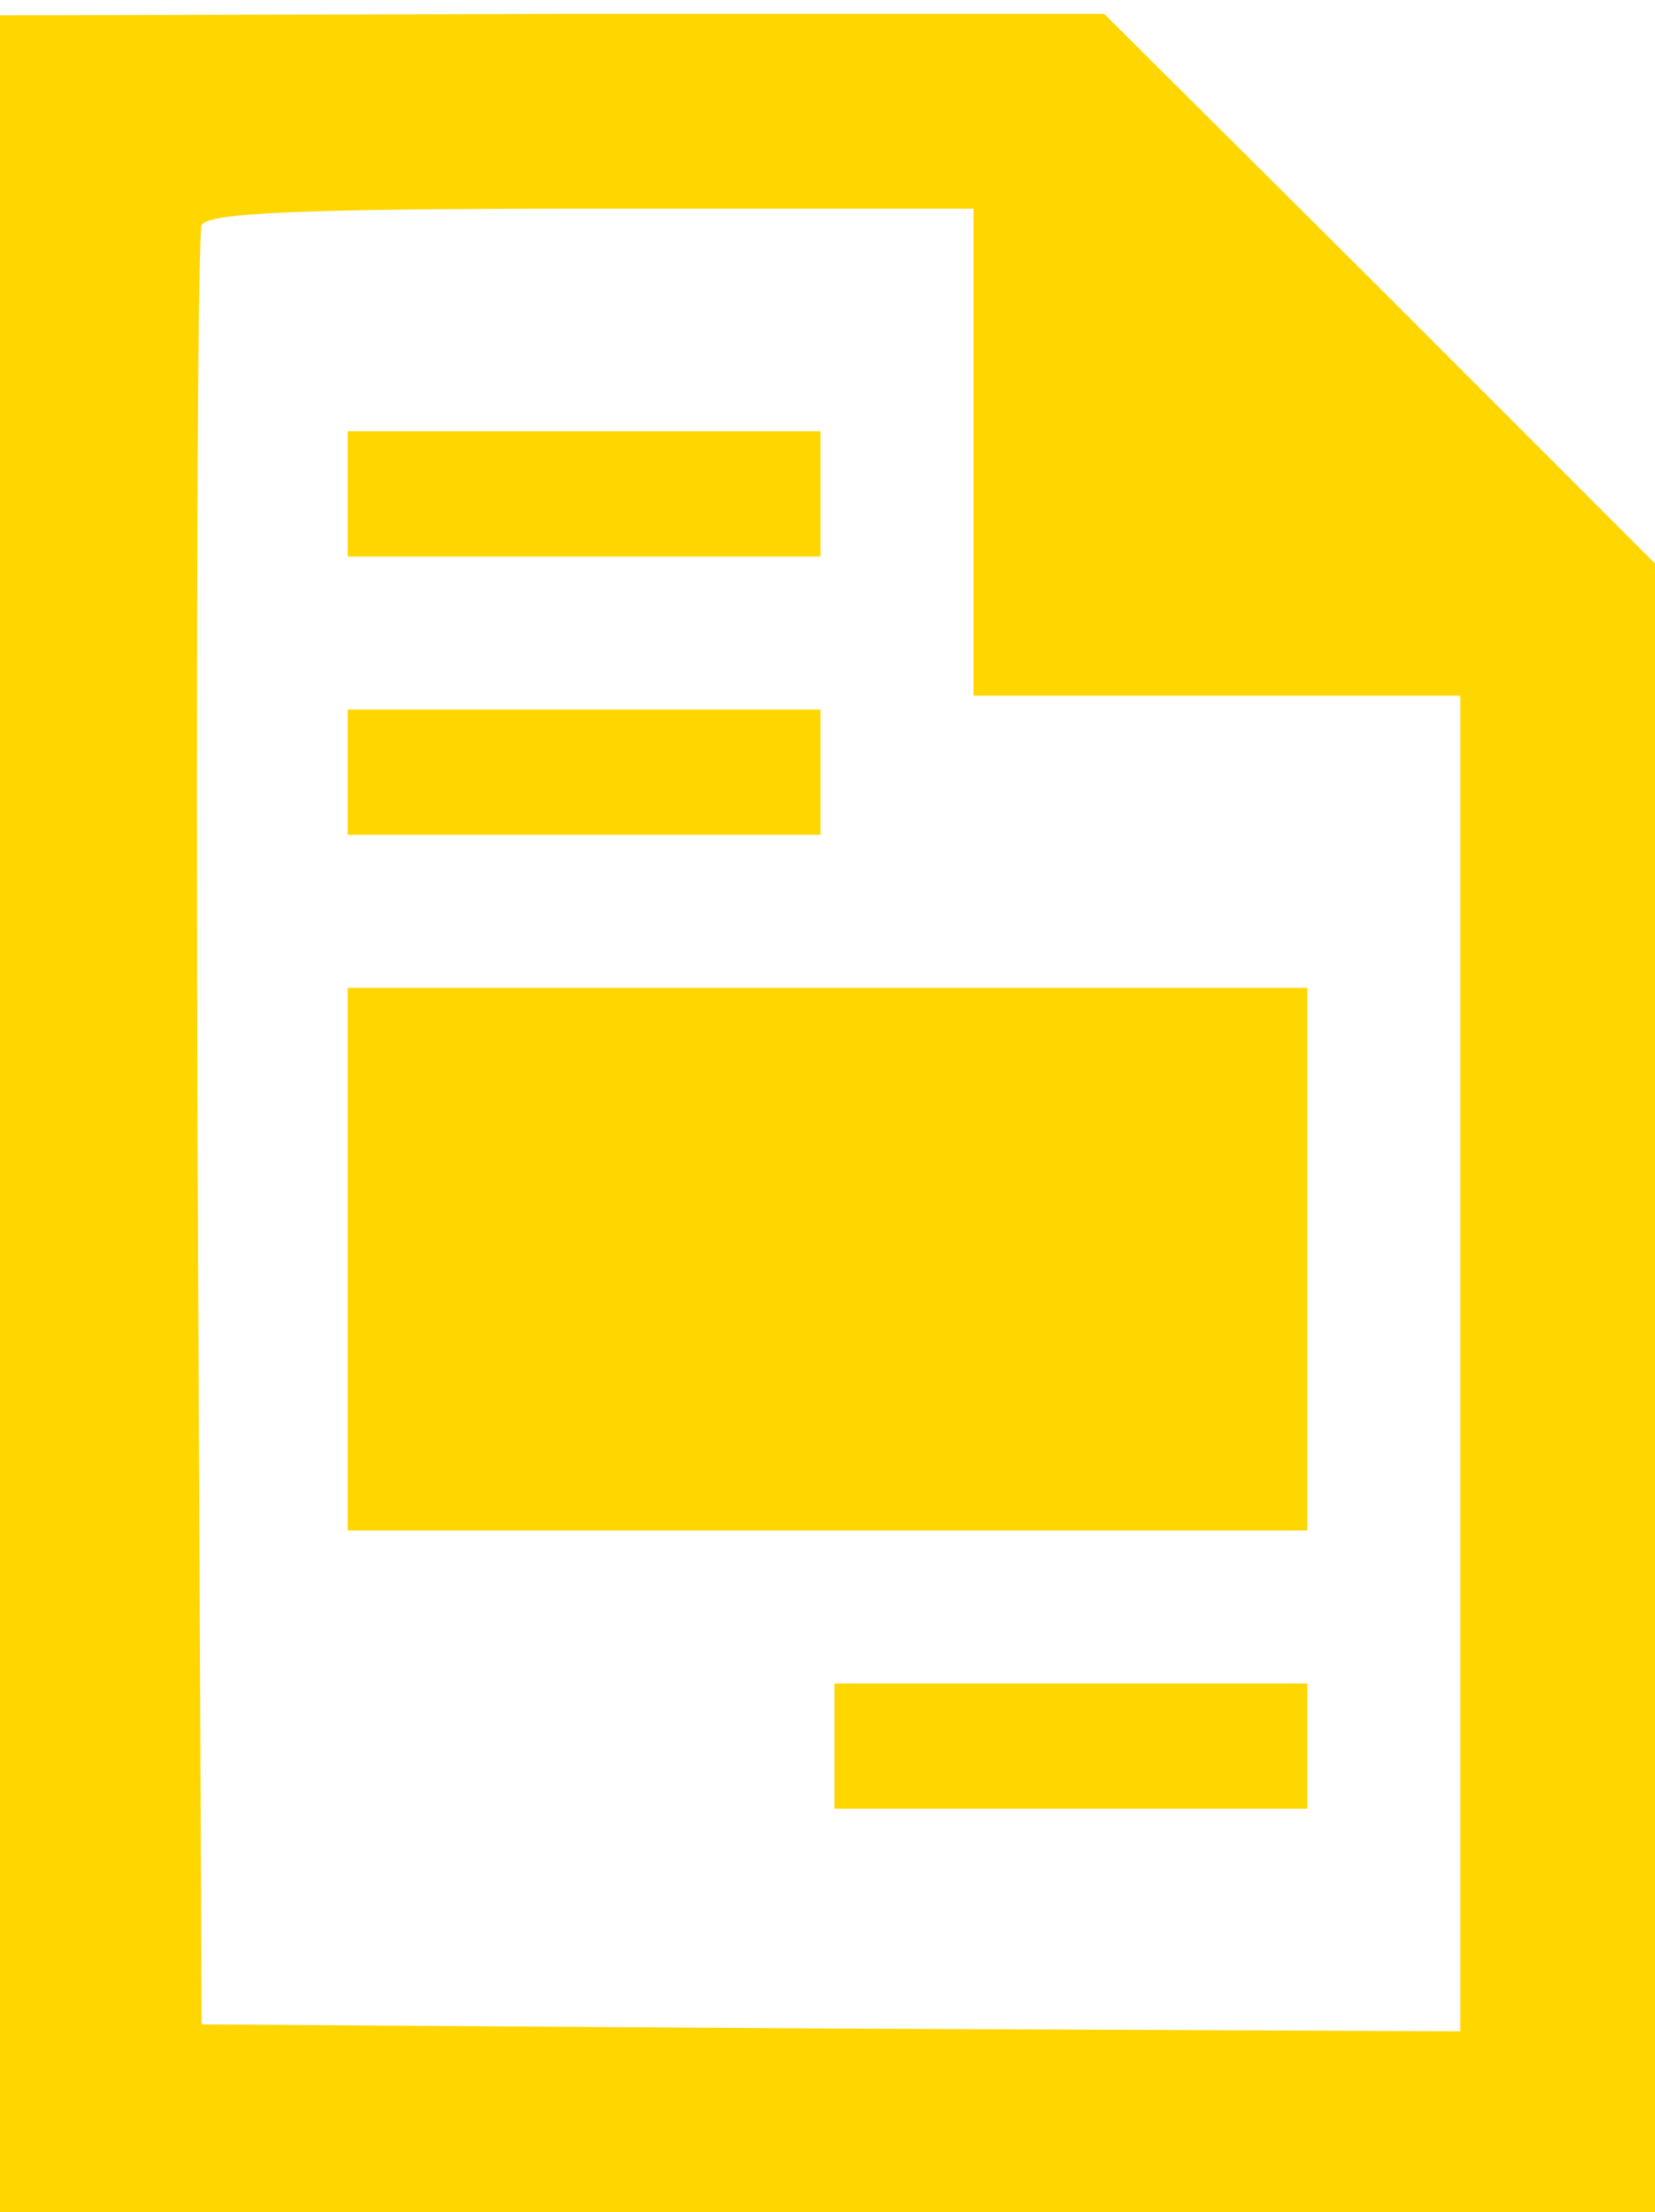
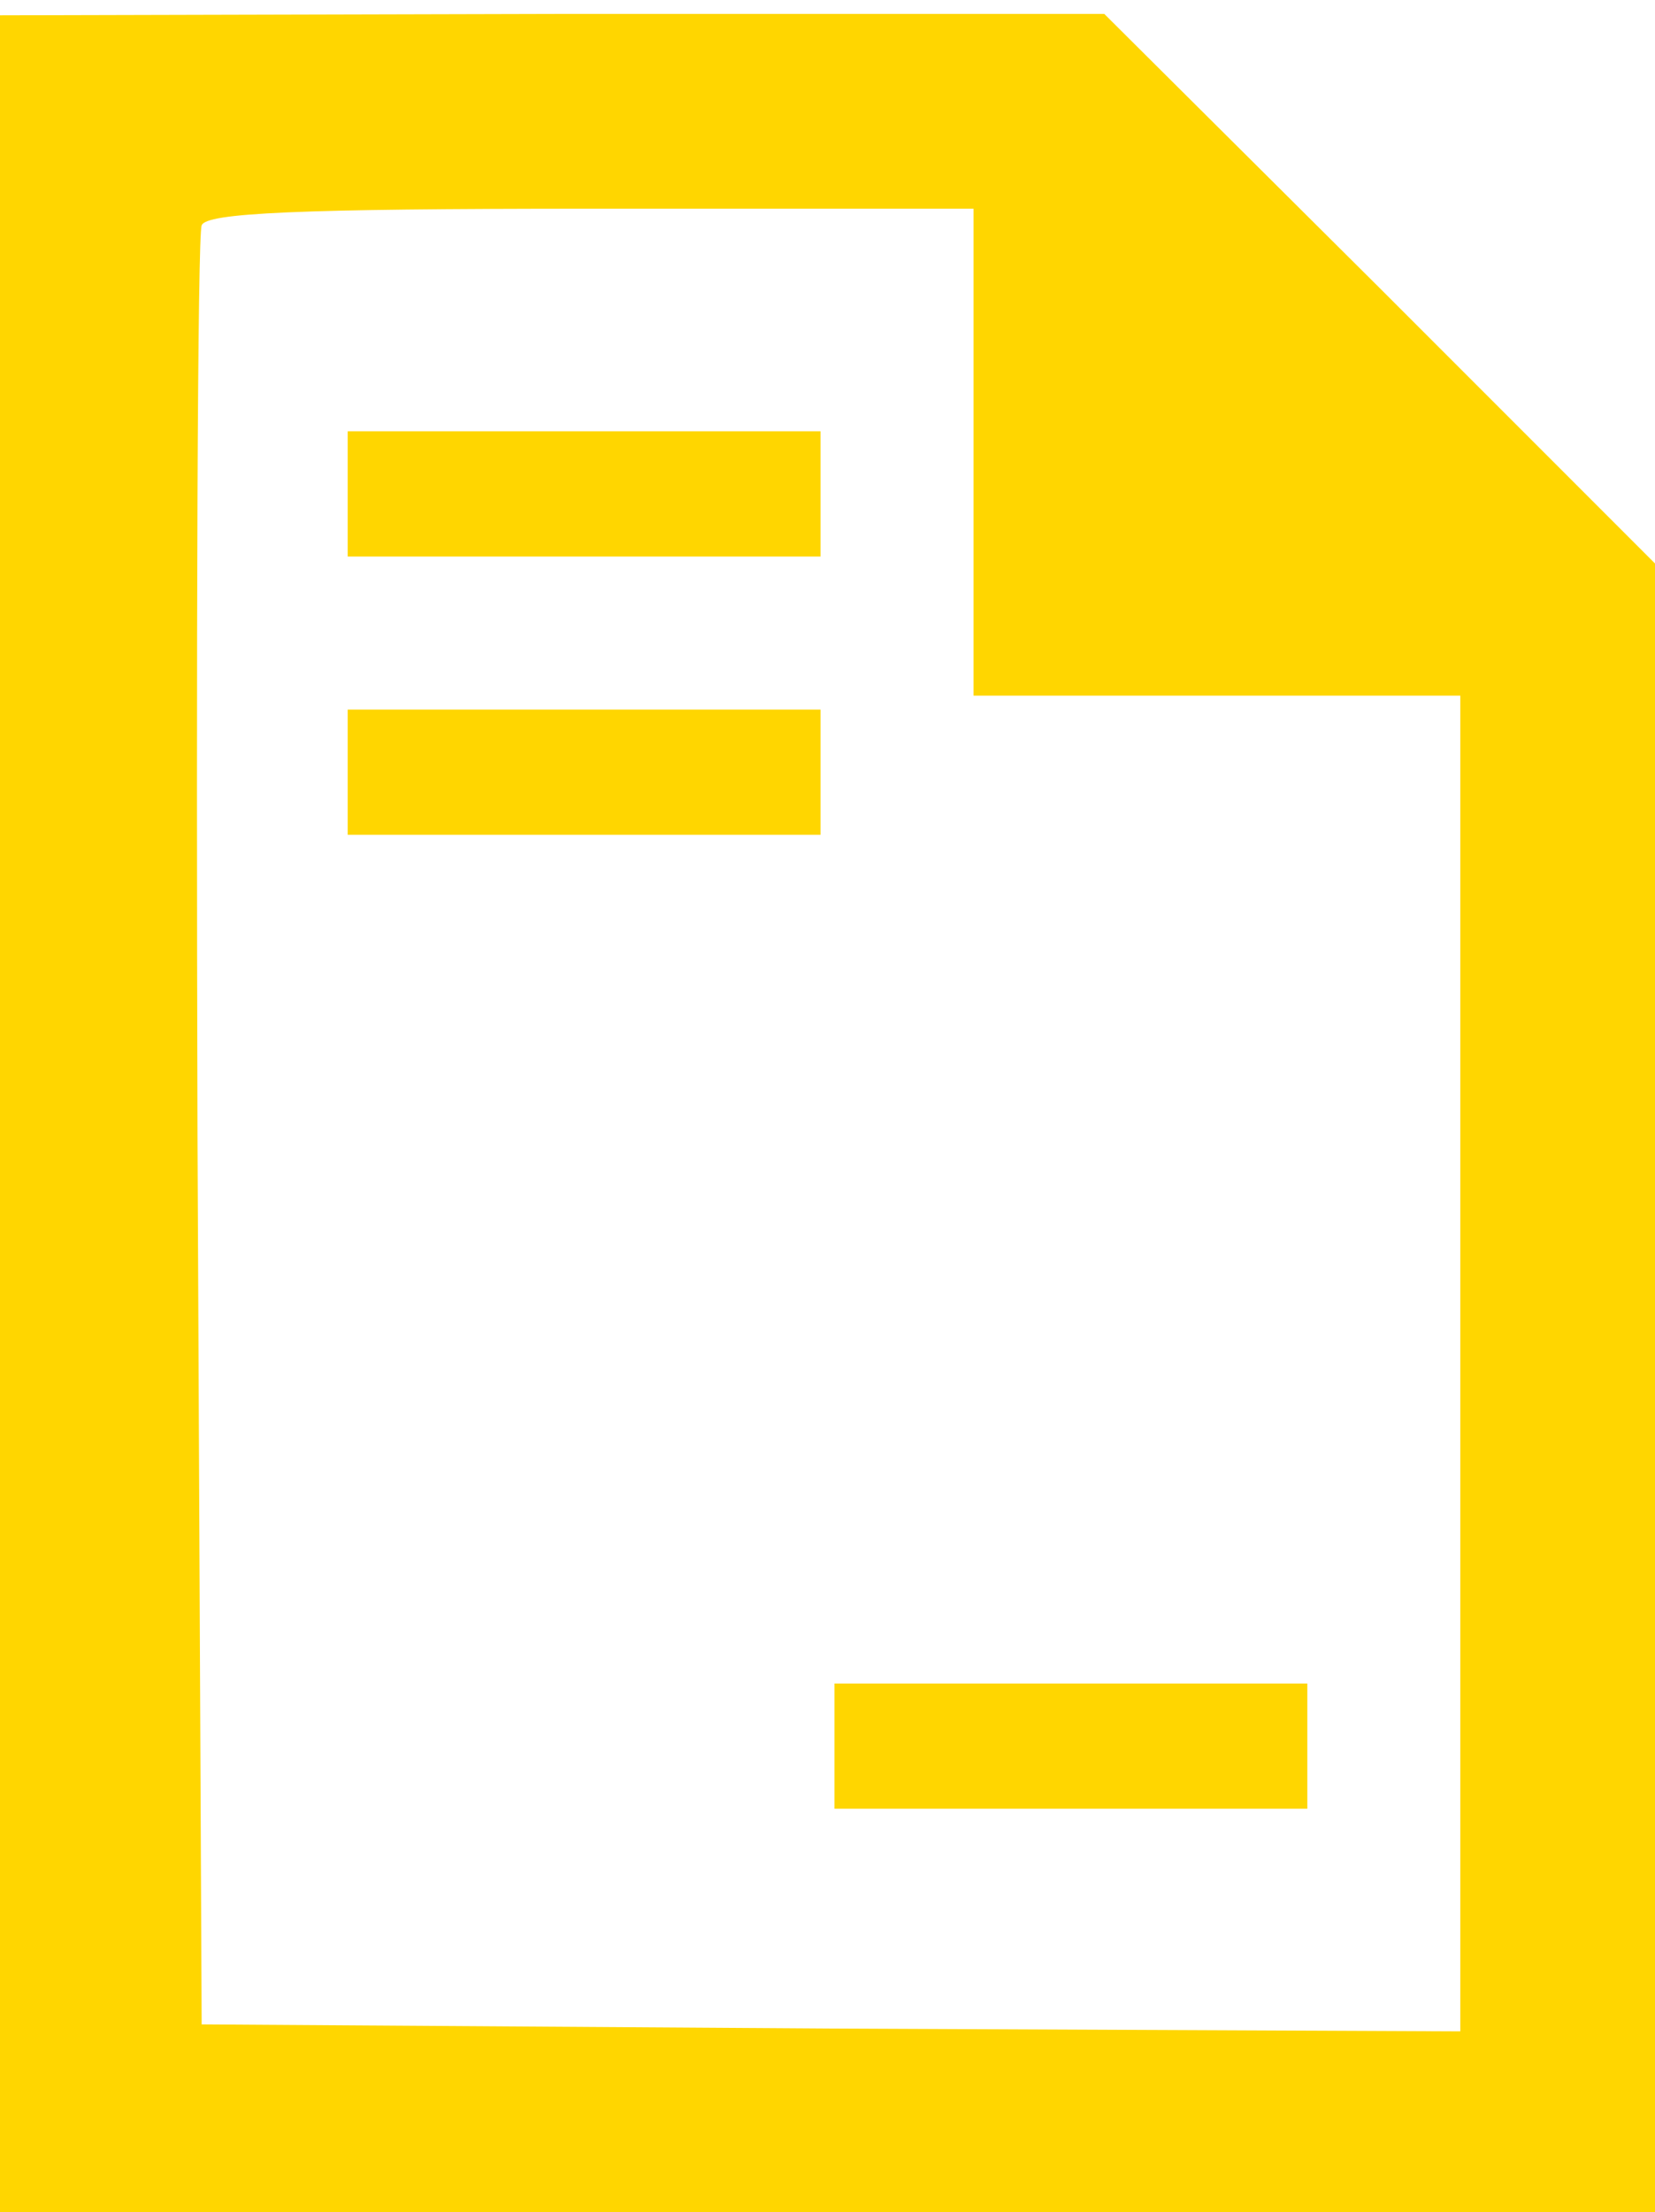
<svg xmlns="http://www.w3.org/2000/svg" version="1.0" width="119pt" height="159pt" viewBox="0 0 119 159" preserveAspectRatio="xMidYMid meet">
  <g transform="translate(0,159) scale(0.1,-0.1)" fill="#FFD600" stroke="none">
    <path d="M0 790 l0 -790 595 0 595 0 0 593 0 592 -198 198 -198 197 -397 0 -397 -1 0 -789z m700 475 l0 -175 175 0 175 0 0 -480 0 -480 -452 2 -453 3 -3 640 c-1 352 0 646 3 653 3 9 69 12 280 12 l275 0 0 -175z" />
    <path d="M250 1235 l0 -45 170 0 170 0 0 45 0 45 -170 0 -170 0 0 -45z" />
    <path d="M250 1035 l0 -45 170 0 170 0 0 45 0 45 -170 0 -170 0 0 -45z" />
-     <path d="M250 685 l0 -195 345 0 345 0 0 195 0 195 -345 0 -345 0 0 -195z" />
    <path d="M600 335 l0 -45 170 0 170 0 0 45 0 45 -170 0 -170 0 0 -45z" />
  </g>
</svg>